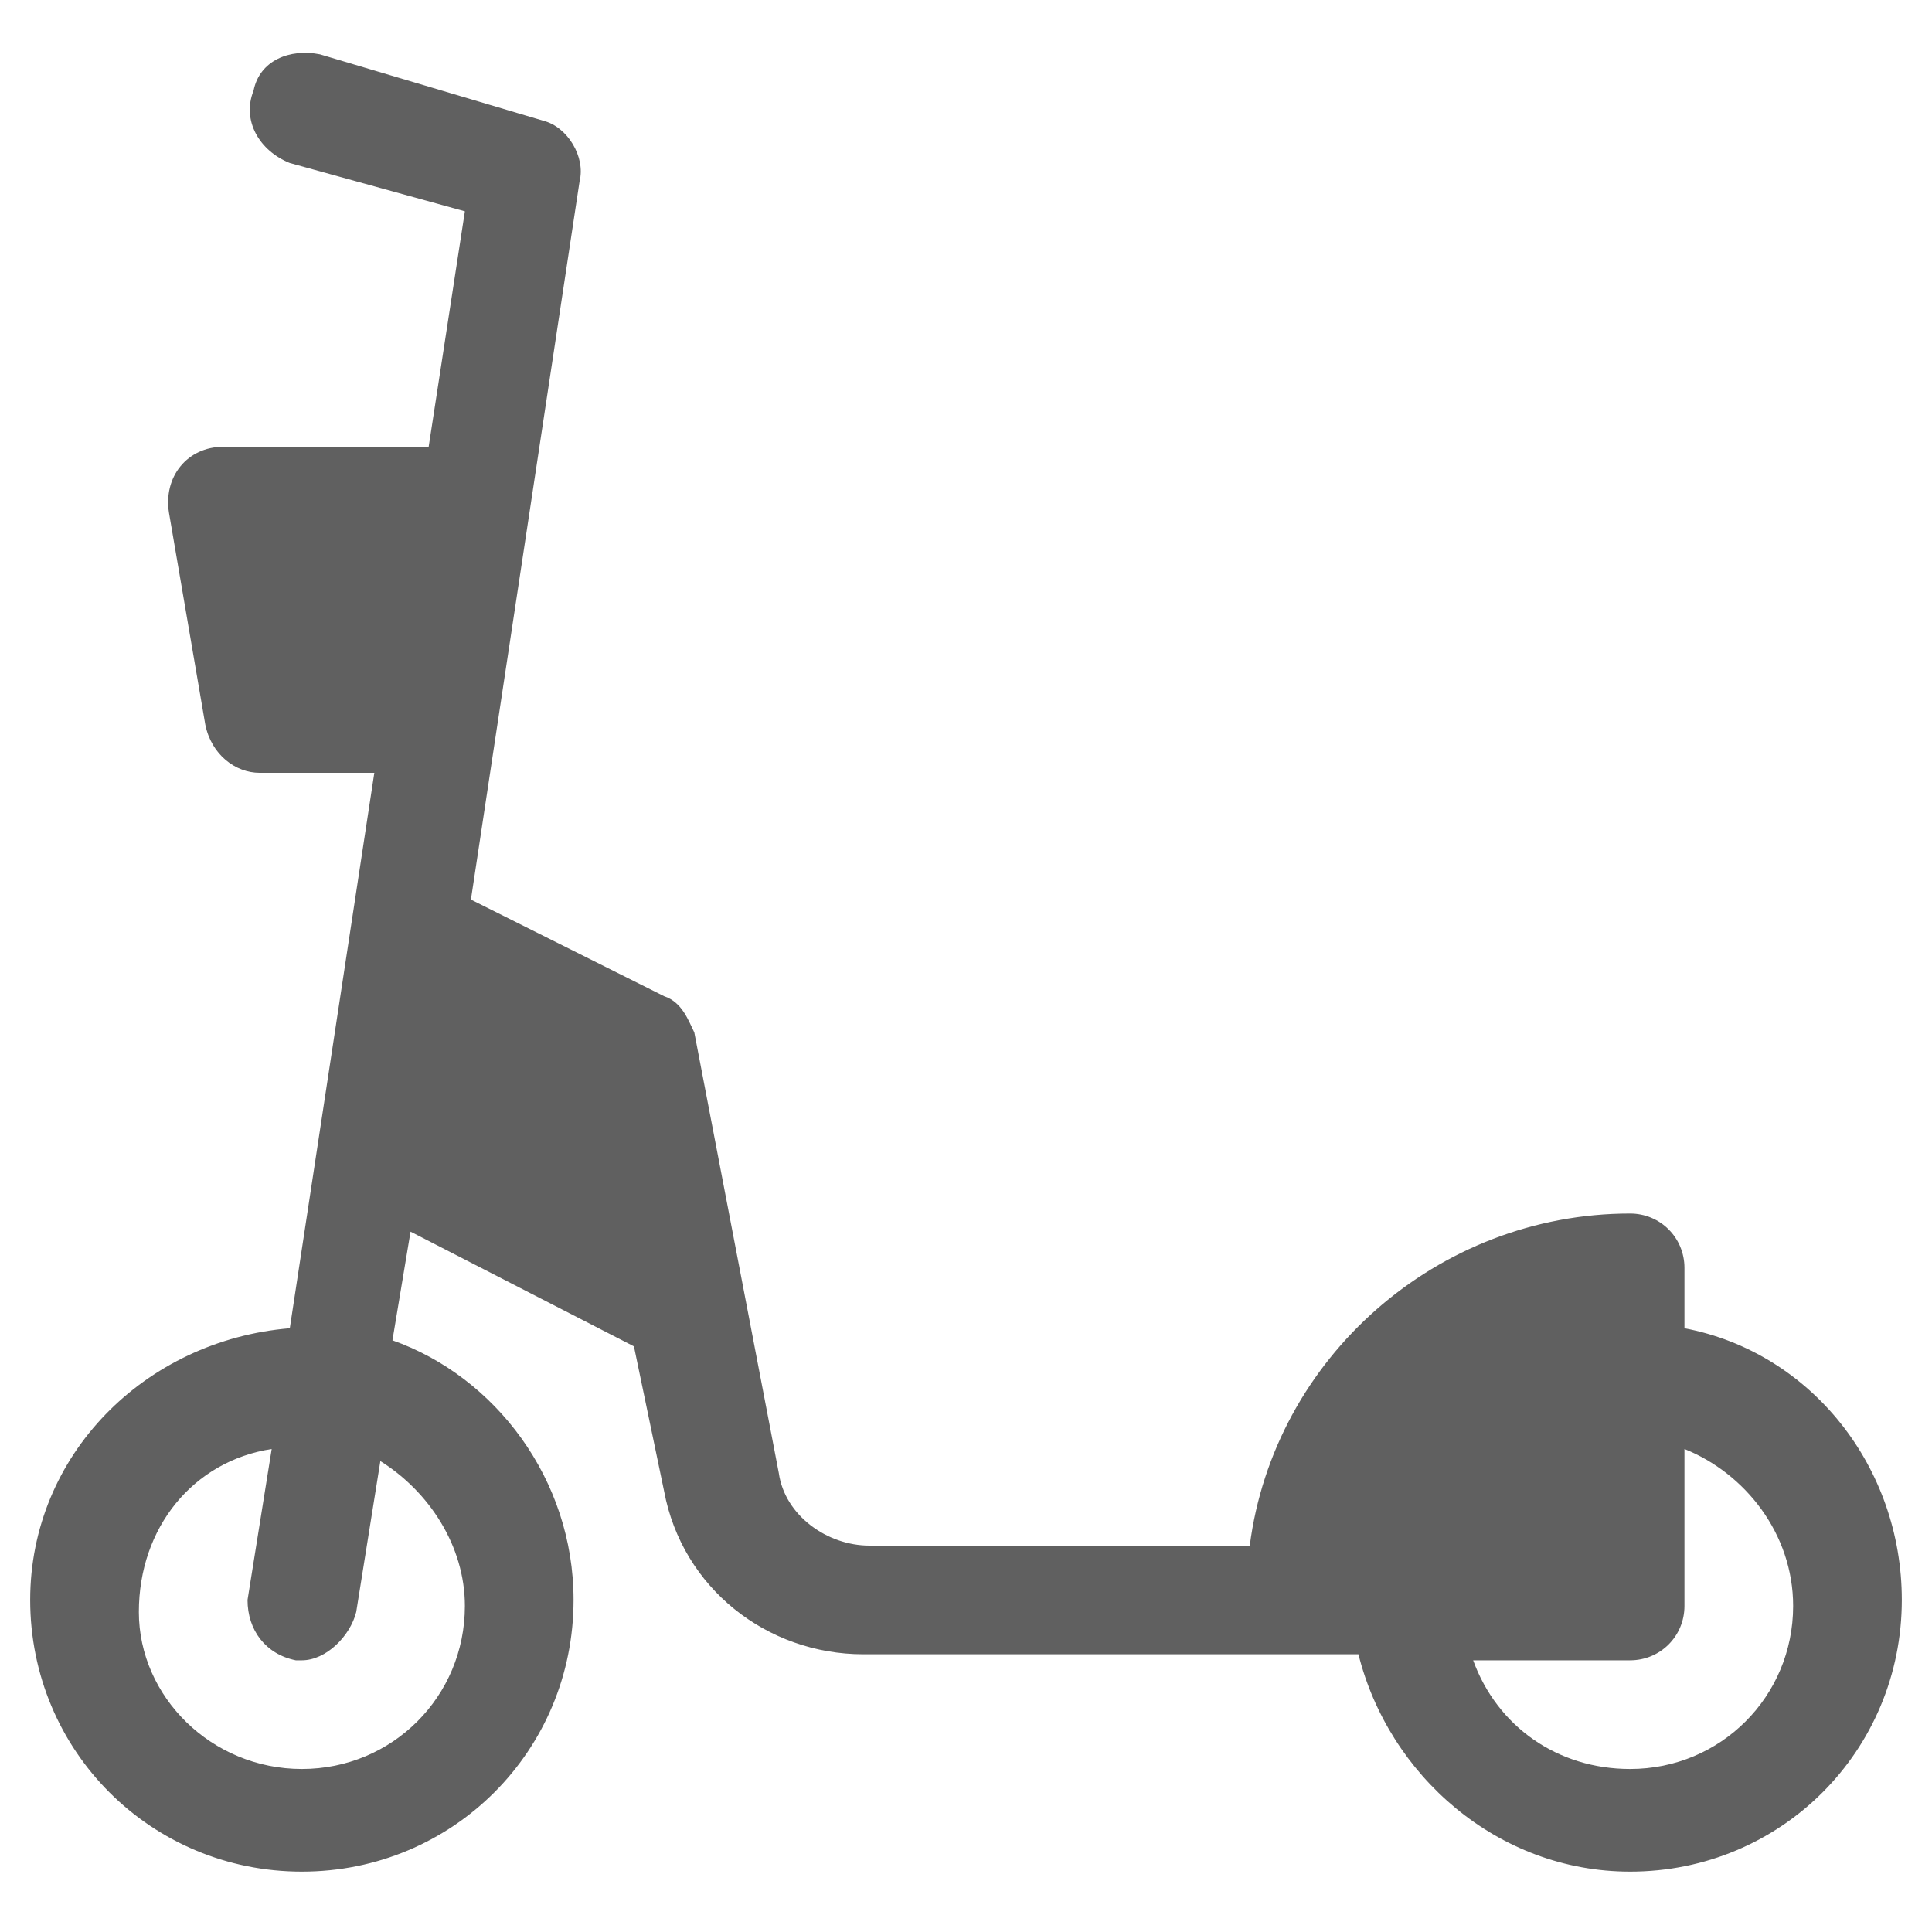
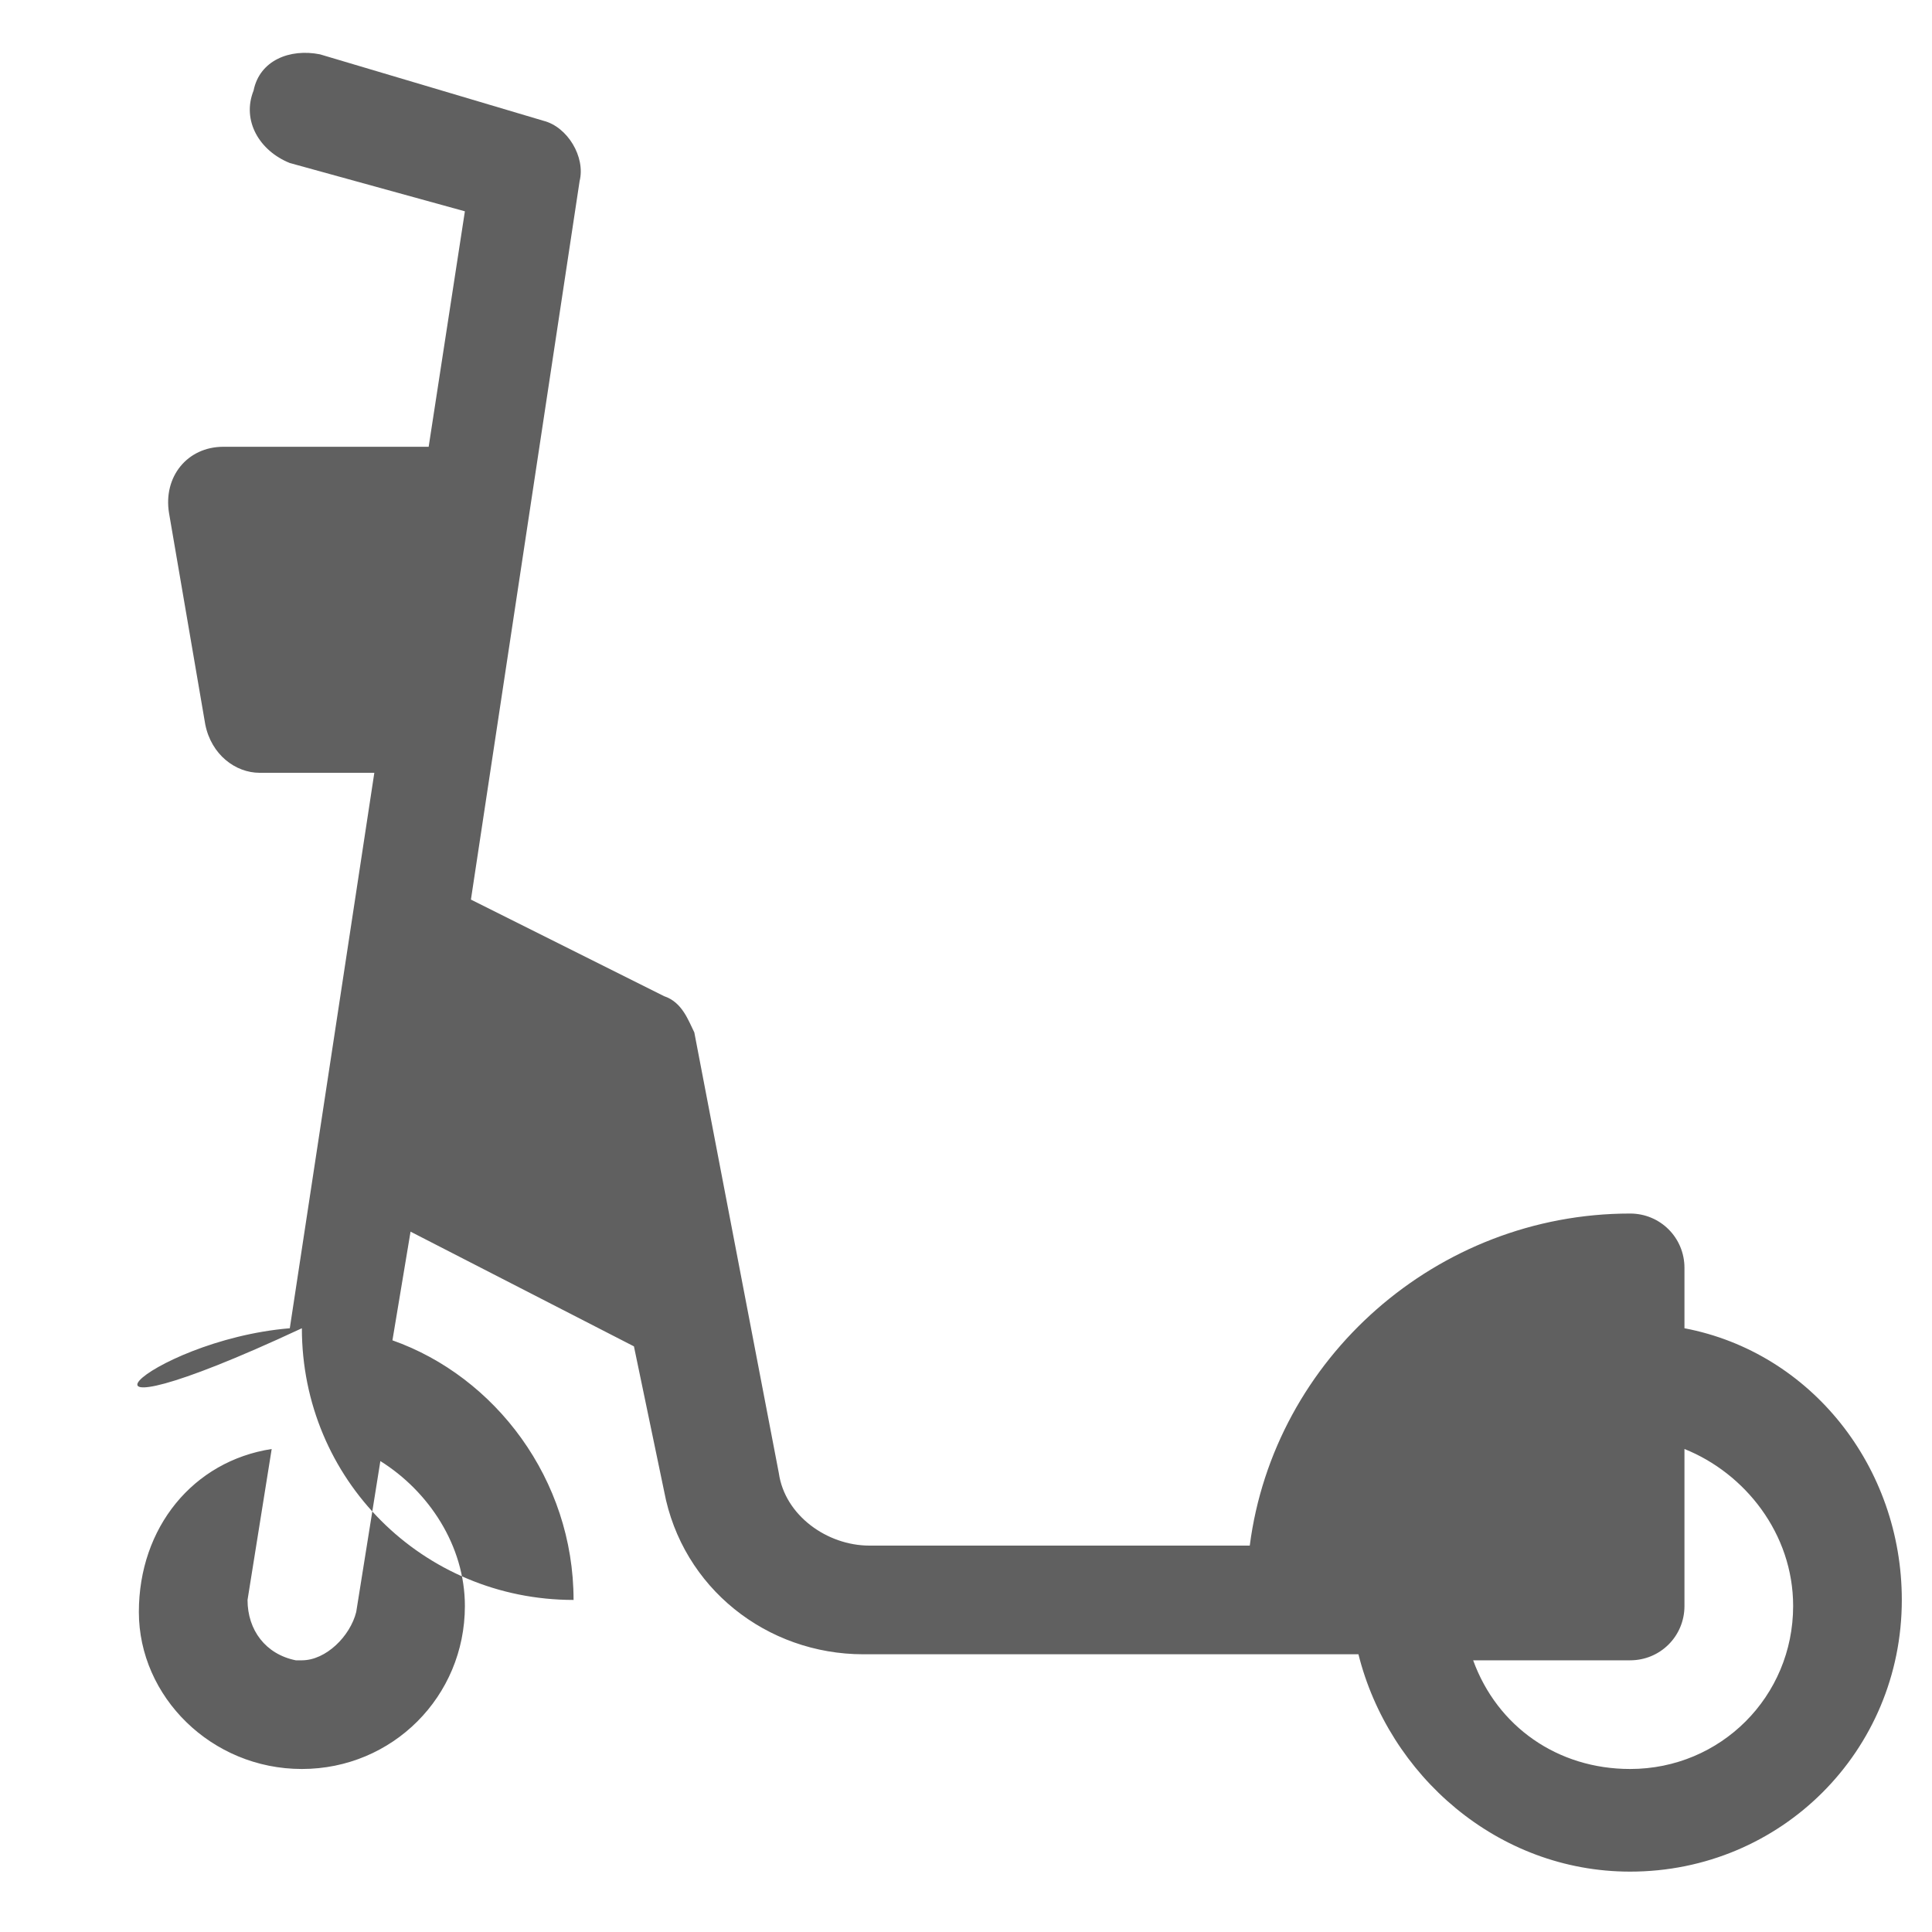
<svg xmlns="http://www.w3.org/2000/svg" version="1.1" id="Layer_1" x="0px" y="0px" width="32px" height="32px" viewBox="0 0 32 32" style="enable-background:new 0 0 32 32;" xml:space="preserve">
  <style type="text/css">
	.st0{fill:#606060;}
</style>
  <g id="Group_x5F_741">
-     <path class="st0" d="M4.8,22l1.4-9.2H4.3c-0.4,0-0.8-0.3-0.9-0.8L2.8,8.5C2.7,7.9,3.1,7.4,3.7,7.4h3.4l0.6-3.9L4.8,2.7   C4.3,2.5,4,2,4.2,1.5C4.3,1,4.8,0.8,5.3,0.9L9,2c0.4,0.1,0.7,0.6,0.6,1L7.8,14.9l3.2,1.6c0.3,0.1,0.4,0.4,0.5,0.6l1.4,7.3   c0.1,0.7,0.8,1.2,1.5,1.2h6.3c0.4-3.1,3.1-5.5,6.3-5.5c0.5,0,0.9,0.4,0.9,0.9v1c2.1,0.4,3.6,2.3,3.6,4.5c0,2.5-2,4.5-4.5,4.5   c-2.2,0-4-1.6-4.5-3.6h-8.2c-1.6,0-3-1.1-3.3-2.7l-0.5-2.4l-3.7-1.9l-0.3,1.8c1.7,0.6,3,2.3,3,4.3c0,2.5-2,4.5-4.5,4.5   c-2.5,0-4.5-2-4.5-4.5C0.5,24.1,2.4,22.2,4.8,22L4.8,22z M27,29.3c1.5,0,2.7-1.2,2.7-2.7c0-1.2-0.8-2.2-1.8-2.6v2.6   c0,0.5-0.4,0.9-0.9,0.9h-2.6C24.8,28.6,25.8,29.3,27,29.3L27,29.3z M5,29.3c1.5,0,2.7-1.2,2.7-2.7c0-1-0.6-1.9-1.4-2.4l-0.4,2.5   c-0.1,0.4-0.5,0.8-0.9,0.8c0,0-0.1,0-0.1,0c-0.5-0.1-0.8-0.5-0.8-1l0.4-2.5c-1.3,0.2-2.2,1.3-2.2,2.7C2.3,28.1,3.5,29.3,5,29.3   L5,29.3z M5,29.3" />
+     <path class="st0" d="M4.8,22l1.4-9.2H4.3c-0.4,0-0.8-0.3-0.9-0.8L2.8,8.5C2.7,7.9,3.1,7.4,3.7,7.4h3.4l0.6-3.9L4.8,2.7   C4.3,2.5,4,2,4.2,1.5C4.3,1,4.8,0.8,5.3,0.9L9,2c0.4,0.1,0.7,0.6,0.6,1L7.8,14.9l3.2,1.6c0.3,0.1,0.4,0.4,0.5,0.6l1.4,7.3   c0.1,0.7,0.8,1.2,1.5,1.2h6.3c0.4-3.1,3.1-5.5,6.3-5.5c0.5,0,0.9,0.4,0.9,0.9v1c2.1,0.4,3.6,2.3,3.6,4.5c0,2.5-2,4.5-4.5,4.5   c-2.2,0-4-1.6-4.5-3.6h-8.2c-1.6,0-3-1.1-3.3-2.7l-0.5-2.4l-3.7-1.9l-0.3,1.8c1.7,0.6,3,2.3,3,4.3c-2.5,0-4.5-2-4.5-4.5C0.5,24.1,2.4,22.2,4.8,22L4.8,22z M27,29.3c1.5,0,2.7-1.2,2.7-2.7c0-1.2-0.8-2.2-1.8-2.6v2.6   c0,0.5-0.4,0.9-0.9,0.9h-2.6C24.8,28.6,25.8,29.3,27,29.3L27,29.3z M5,29.3c1.5,0,2.7-1.2,2.7-2.7c0-1-0.6-1.9-1.4-2.4l-0.4,2.5   c-0.1,0.4-0.5,0.8-0.9,0.8c0,0-0.1,0-0.1,0c-0.5-0.1-0.8-0.5-0.8-1l0.4-2.5c-1.3,0.2-2.2,1.3-2.2,2.7C2.3,28.1,3.5,29.3,5,29.3   L5,29.3z M5,29.3" />
  </g>
</svg>